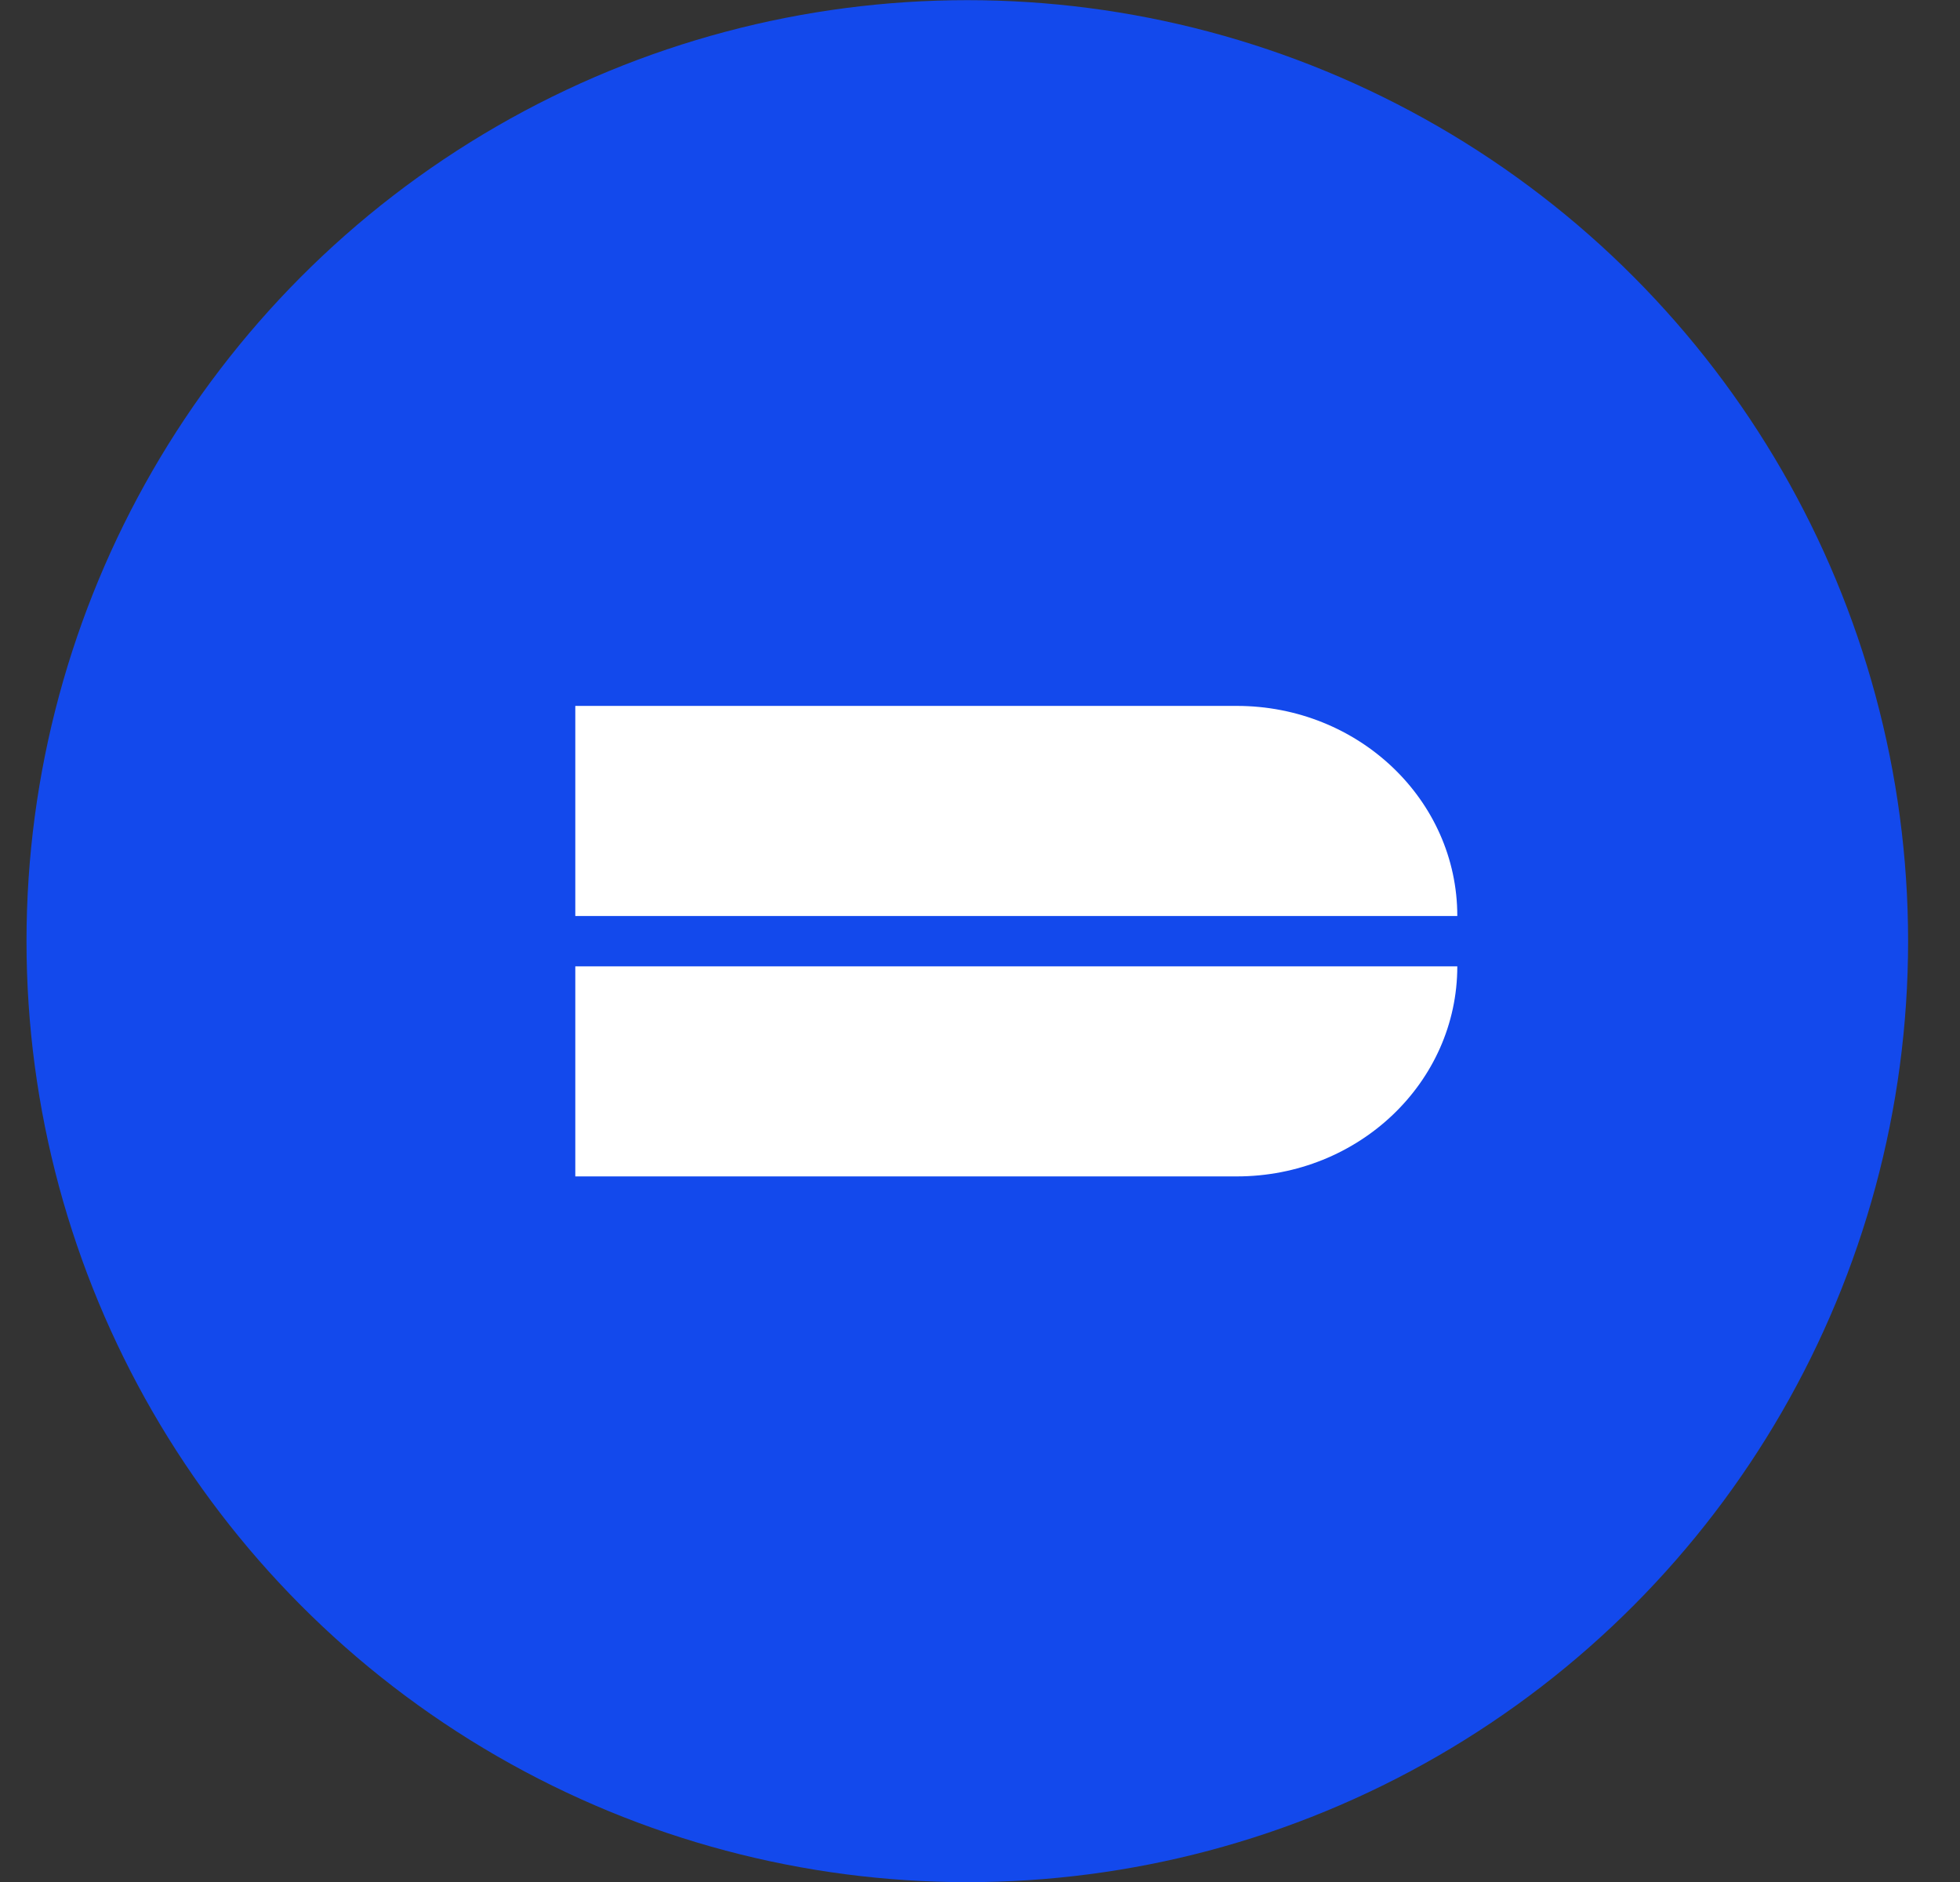
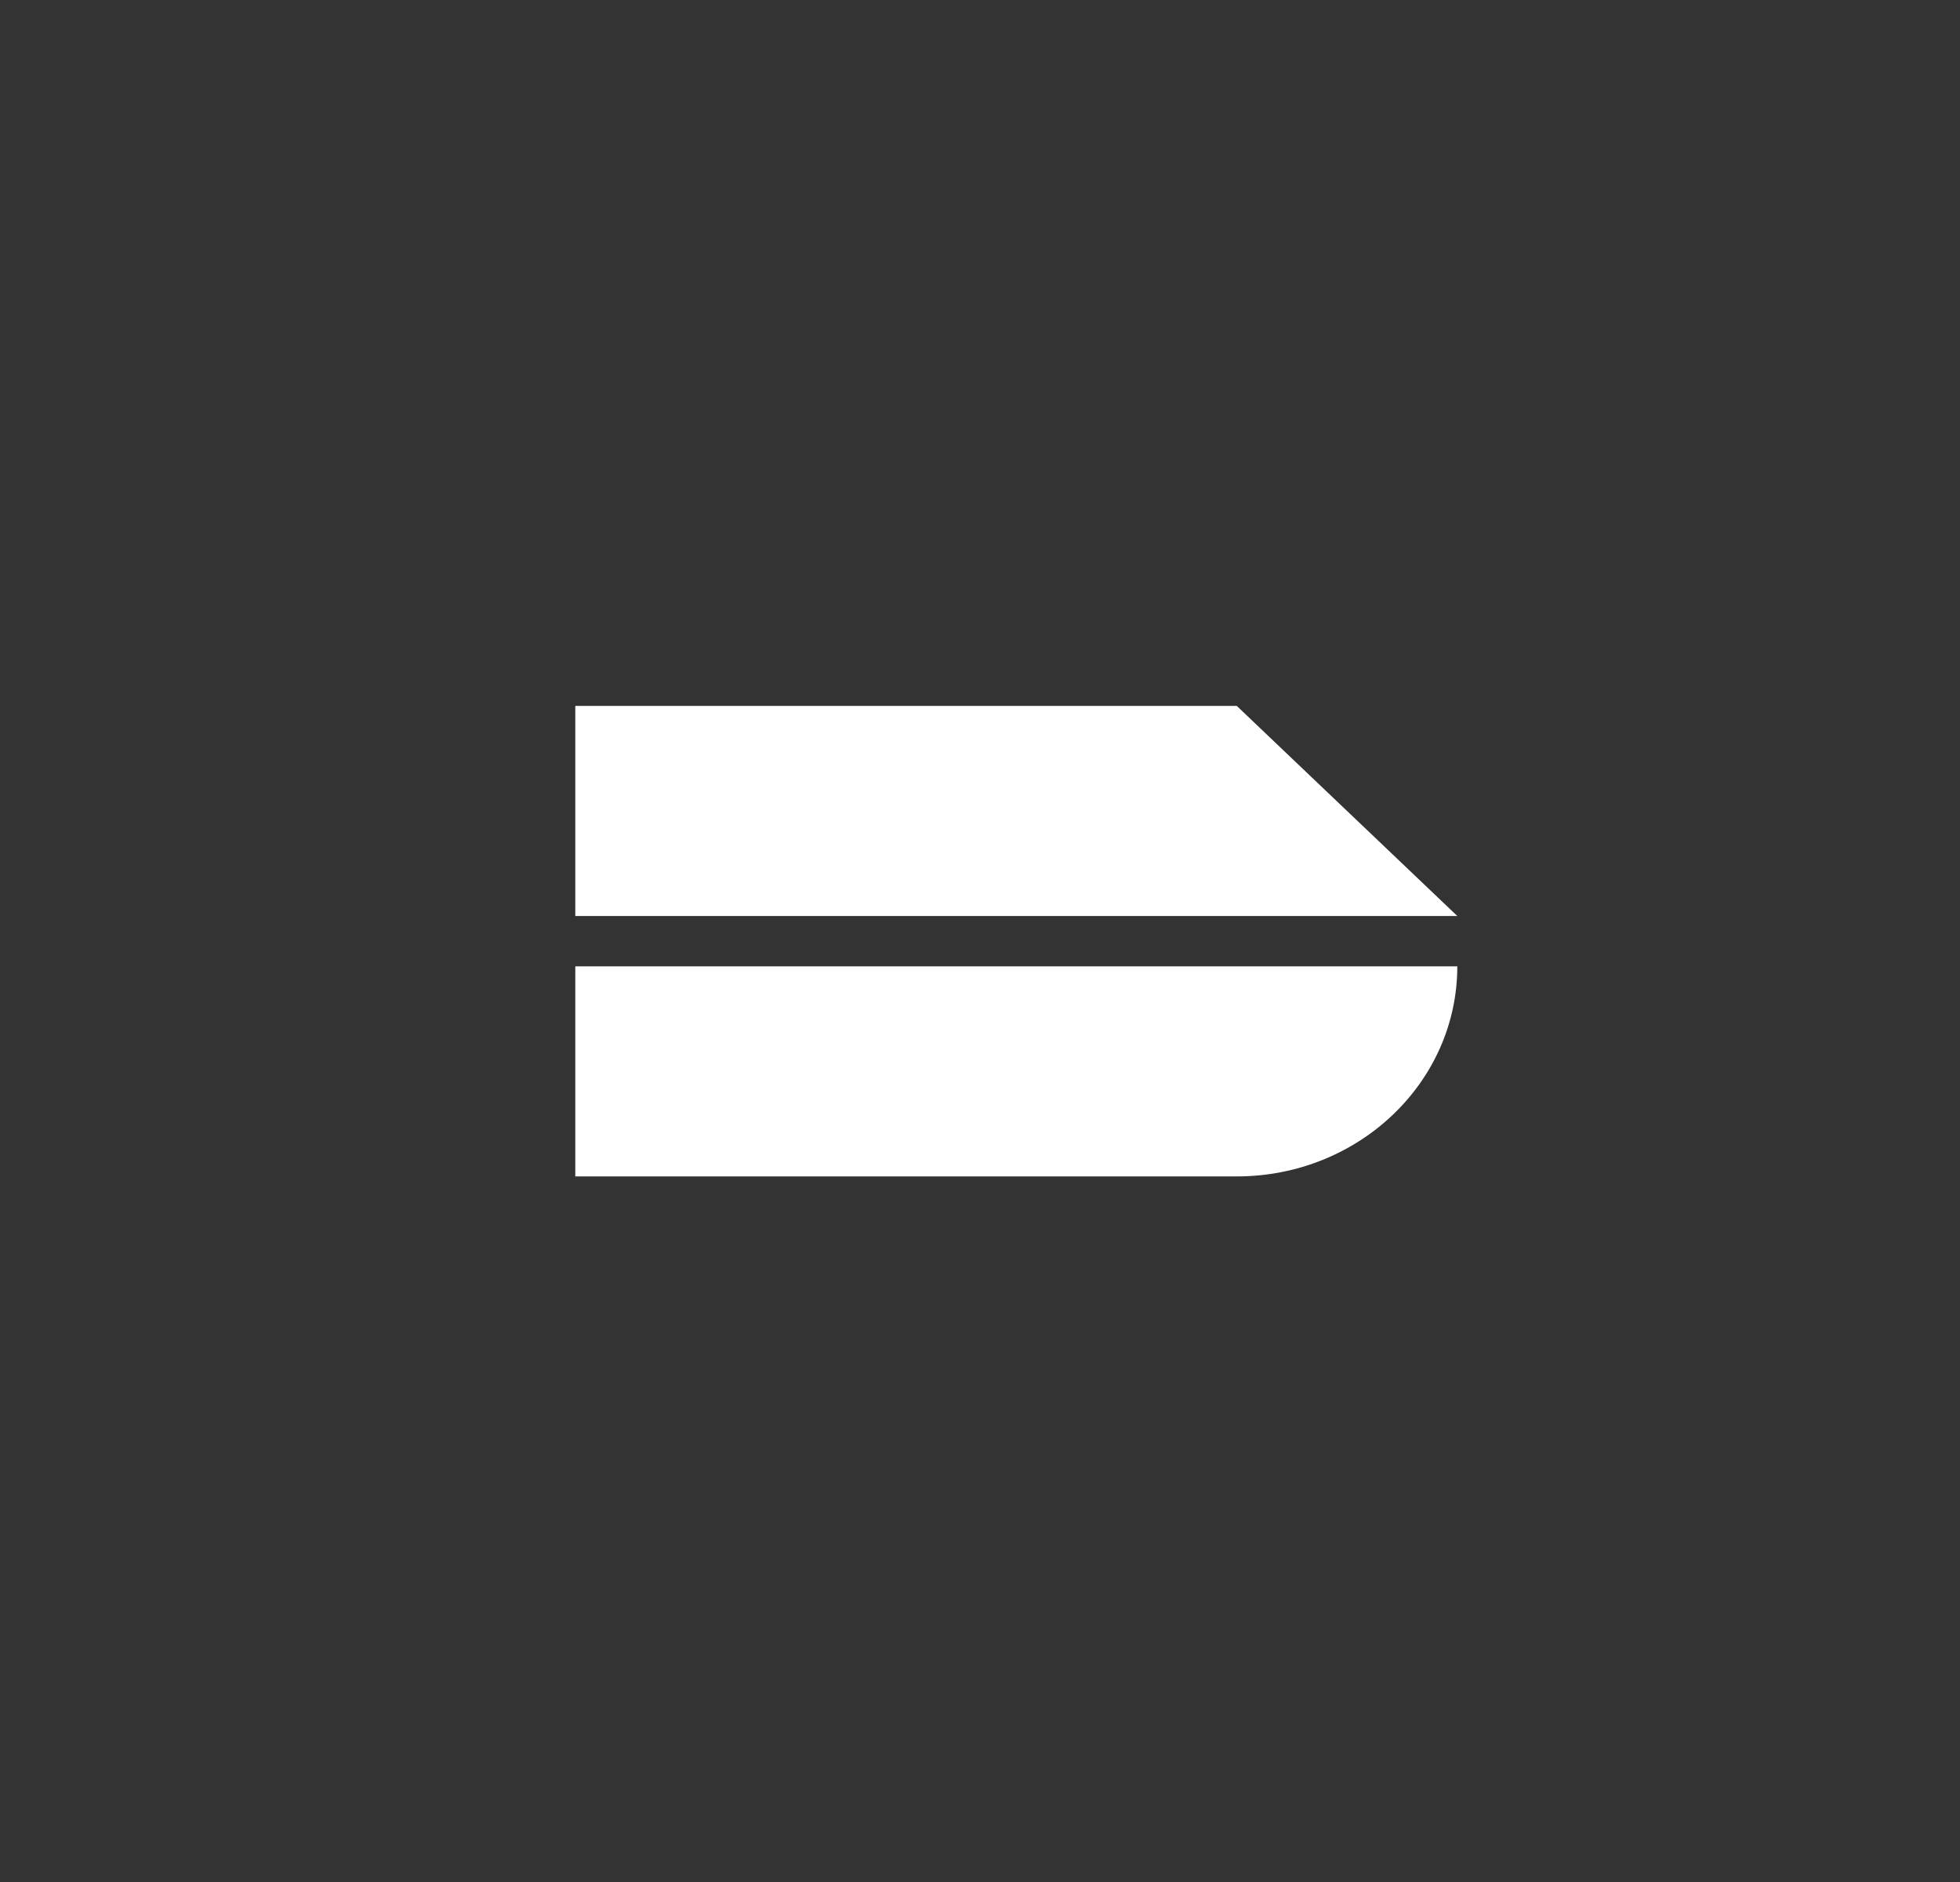
<svg xmlns="http://www.w3.org/2000/svg" width="25" height="24" viewBox="0 0 25 24" fill="none">
  <rect x="0" y="0" width="25" height="24" fill="#333333" stroke="none" />
-   <circle cx="12.338" cy="12.002" r="12" fill="#1349EC" />
-   <path fill-rule="evenodd" clip-rule="evenodd" d="M15.775 9.002H7.338V11.681H18.588C18.588 10.201 17.329 9.002 15.775 9.002ZM15.775 15.002H7.338V12.323H18.588C18.588 13.803 17.329 15.002 15.775 15.002Z" fill="white" />
+   <path fill-rule="evenodd" clip-rule="evenodd" d="M15.775 9.002H7.338V11.681H18.588ZM15.775 15.002H7.338V12.323H18.588C18.588 13.803 17.329 15.002 15.775 15.002Z" fill="white" />
</svg>